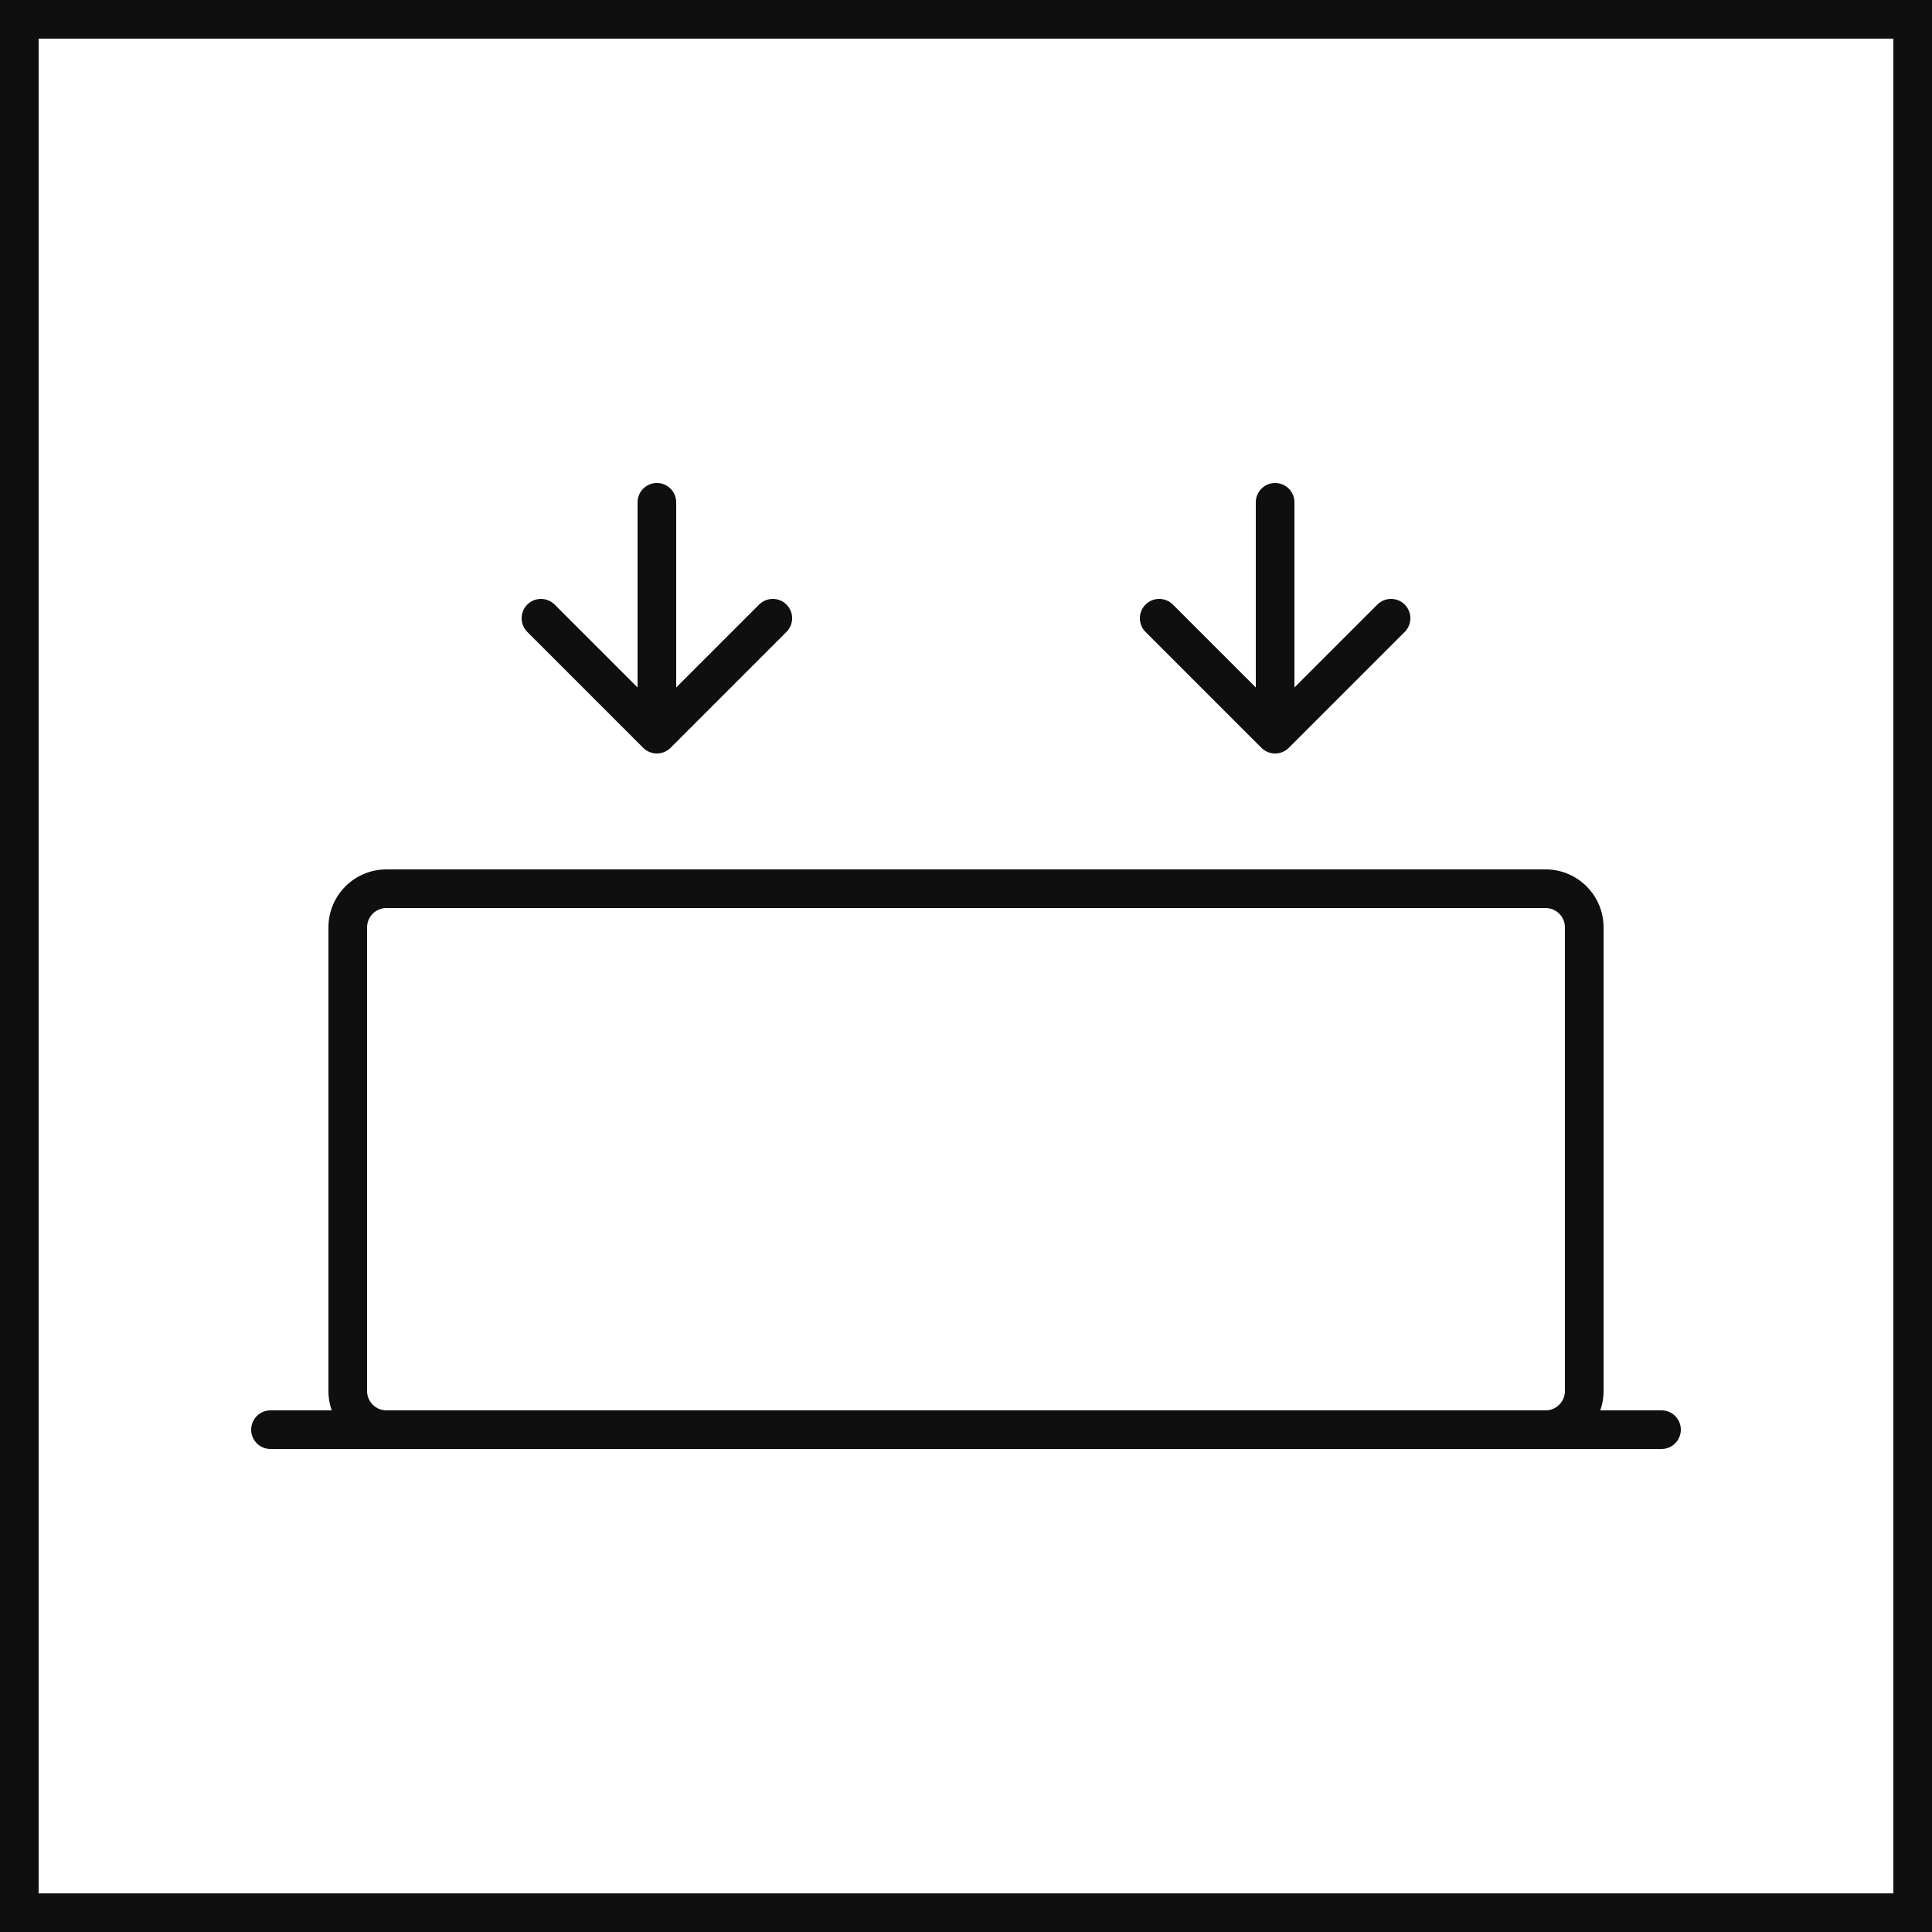
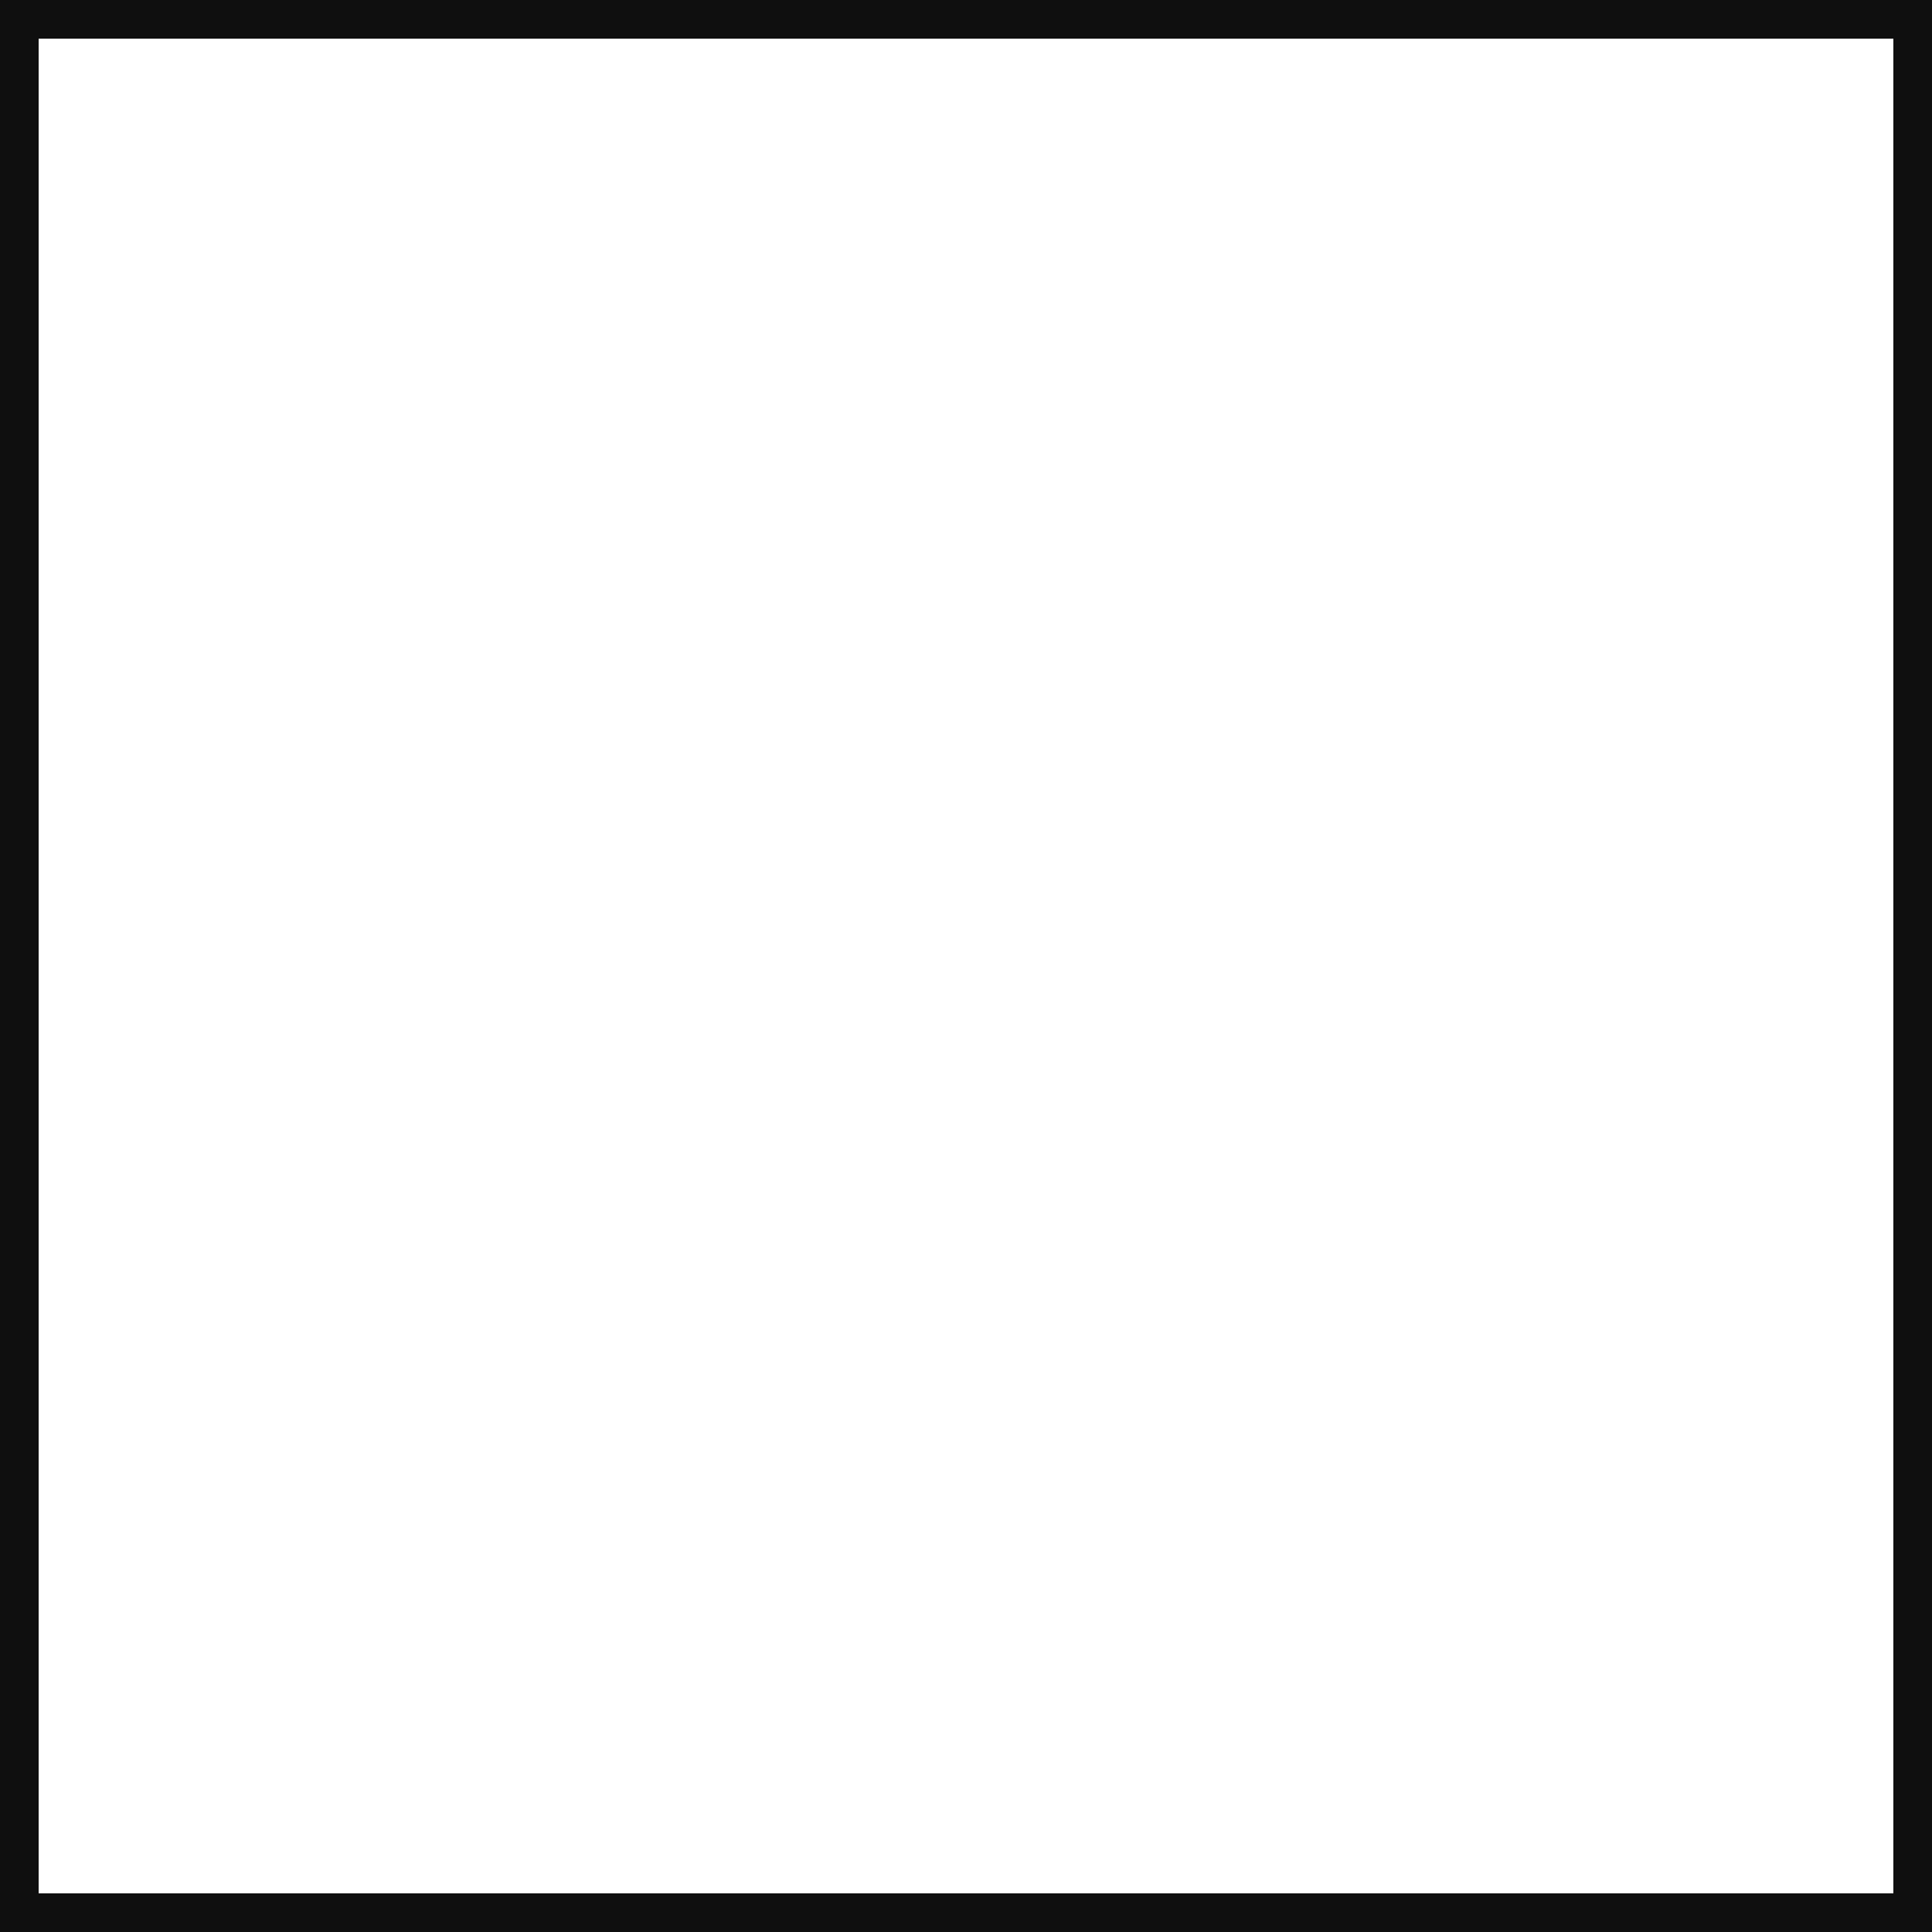
<svg xmlns="http://www.w3.org/2000/svg" width="50" height="50" viewBox="0 0 50 50" fill="none">
  <rect x="0.5" y="0.5" width="49" height="49" stroke="#0F0F0F" />
-   <path d="M43 37.5C43.276 37.5 43.5 37.276 43.5 37C43.5 36.724 43.276 36.5 43 36.5V37.5ZM7 36.5C6.724 36.5 6.5 36.724 6.5 37C6.5 37.276 6.724 37.5 7 37.5V36.5ZM33.5 13C33.5 12.724 33.276 12.5 33 12.5C32.724 12.5 32.5 12.724 32.5 13H33.5ZM33 19L32.646 19.354C32.842 19.549 33.158 19.549 33.354 19.354L33 19ZM36.354 16.354C36.549 16.158 36.549 15.842 36.354 15.646C36.158 15.451 35.842 15.451 35.646 15.646L36.354 16.354ZM30.354 15.646C30.158 15.451 29.842 15.451 29.646 15.646C29.451 15.842 29.451 16.158 29.646 16.354L30.354 15.646ZM17.5 13C17.5 12.724 17.276 12.5 17 12.5C16.724 12.5 16.5 12.724 16.5 13L17.5 13ZM17 19L16.646 19.354C16.74 19.447 16.867 19.5 17 19.5C17.133 19.5 17.26 19.447 17.354 19.354L17 19ZM20.354 16.354C20.549 16.158 20.549 15.842 20.354 15.646C20.158 15.451 19.842 15.451 19.646 15.646L20.354 16.354ZM14.354 15.646C14.158 15.451 13.842 15.451 13.646 15.646C13.451 15.842 13.451 16.158 13.646 16.354L14.354 15.646ZM43 37V36.5H7V37V37.5H43V37ZM10 23V23.5H40V23V22.5H10V23ZM41 24H40.5V36H41H41.5V24H41ZM40 37V36.5H10V37V37.5H40V37ZM9 36H9.5V24H9H8.5V36H9ZM10 37V36.5C9.724 36.5 9.5 36.276 9.5 36H9H8.5C8.5 36.828 9.172 37.5 10 37.5V37ZM41 36H40.5C40.5 36.276 40.276 36.5 40 36.5V37V37.5C40.828 37.5 41.5 36.828 41.5 36H41ZM40 23V23.5C40.276 23.5 40.5 23.724 40.5 24H41H41.5C41.5 23.172 40.828 22.5 40 22.5V23ZM10 23V22.5C9.172 22.5 8.5 23.172 8.5 24H9H9.5C9.5 23.724 9.724 23.5 10 23.5V23ZM33 13H32.5V19H33H33.5V13H33ZM36 16L35.646 15.646L32.646 18.646L33 19L33.354 19.354L36.354 16.354L36 16ZM33 19L33.354 18.646L30.354 15.646L30 16L29.646 16.354L32.646 19.354L33 19ZM17 13L16.5 13L16.5 19L17 19L17.5 19L17.5 13L17 13ZM20 16L19.646 15.646L16.646 18.646L17 19L17.354 19.354L20.354 16.354L20 16ZM17 19L17.354 18.646L14.354 15.646L14 16L13.646 16.354L16.646 19.354L17 19Z" fill="#0F0F0F" />
</svg>